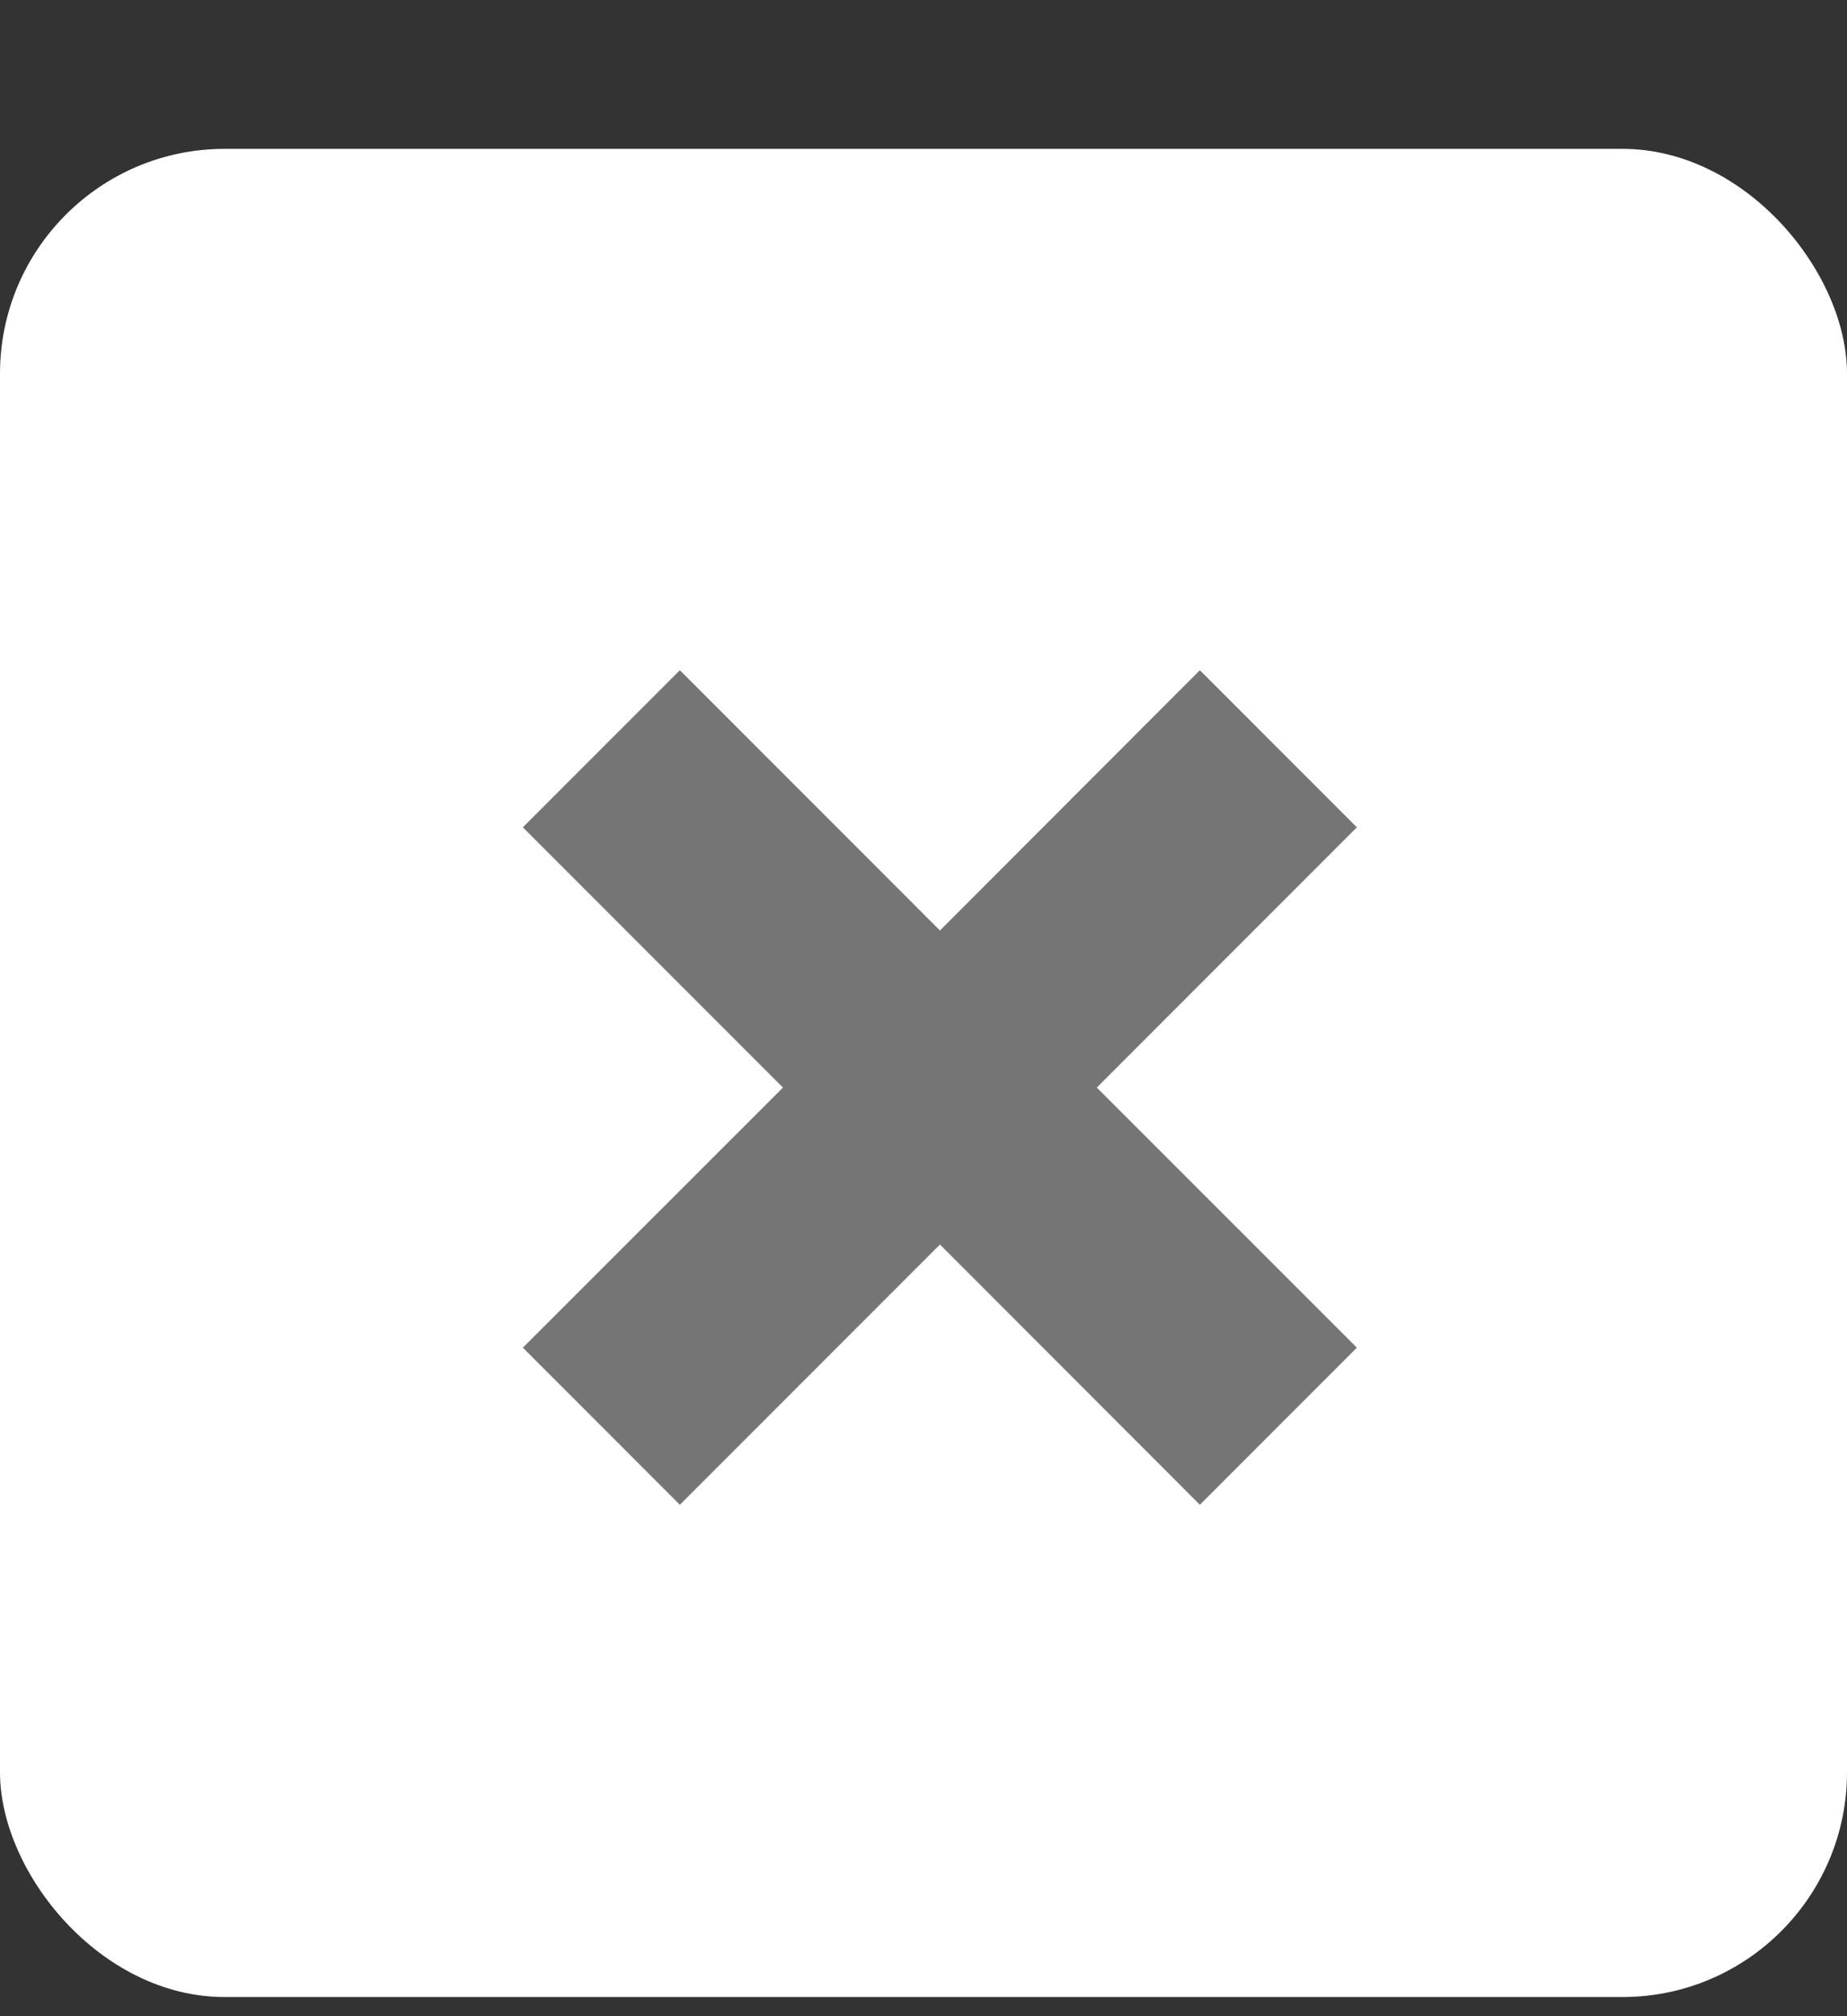
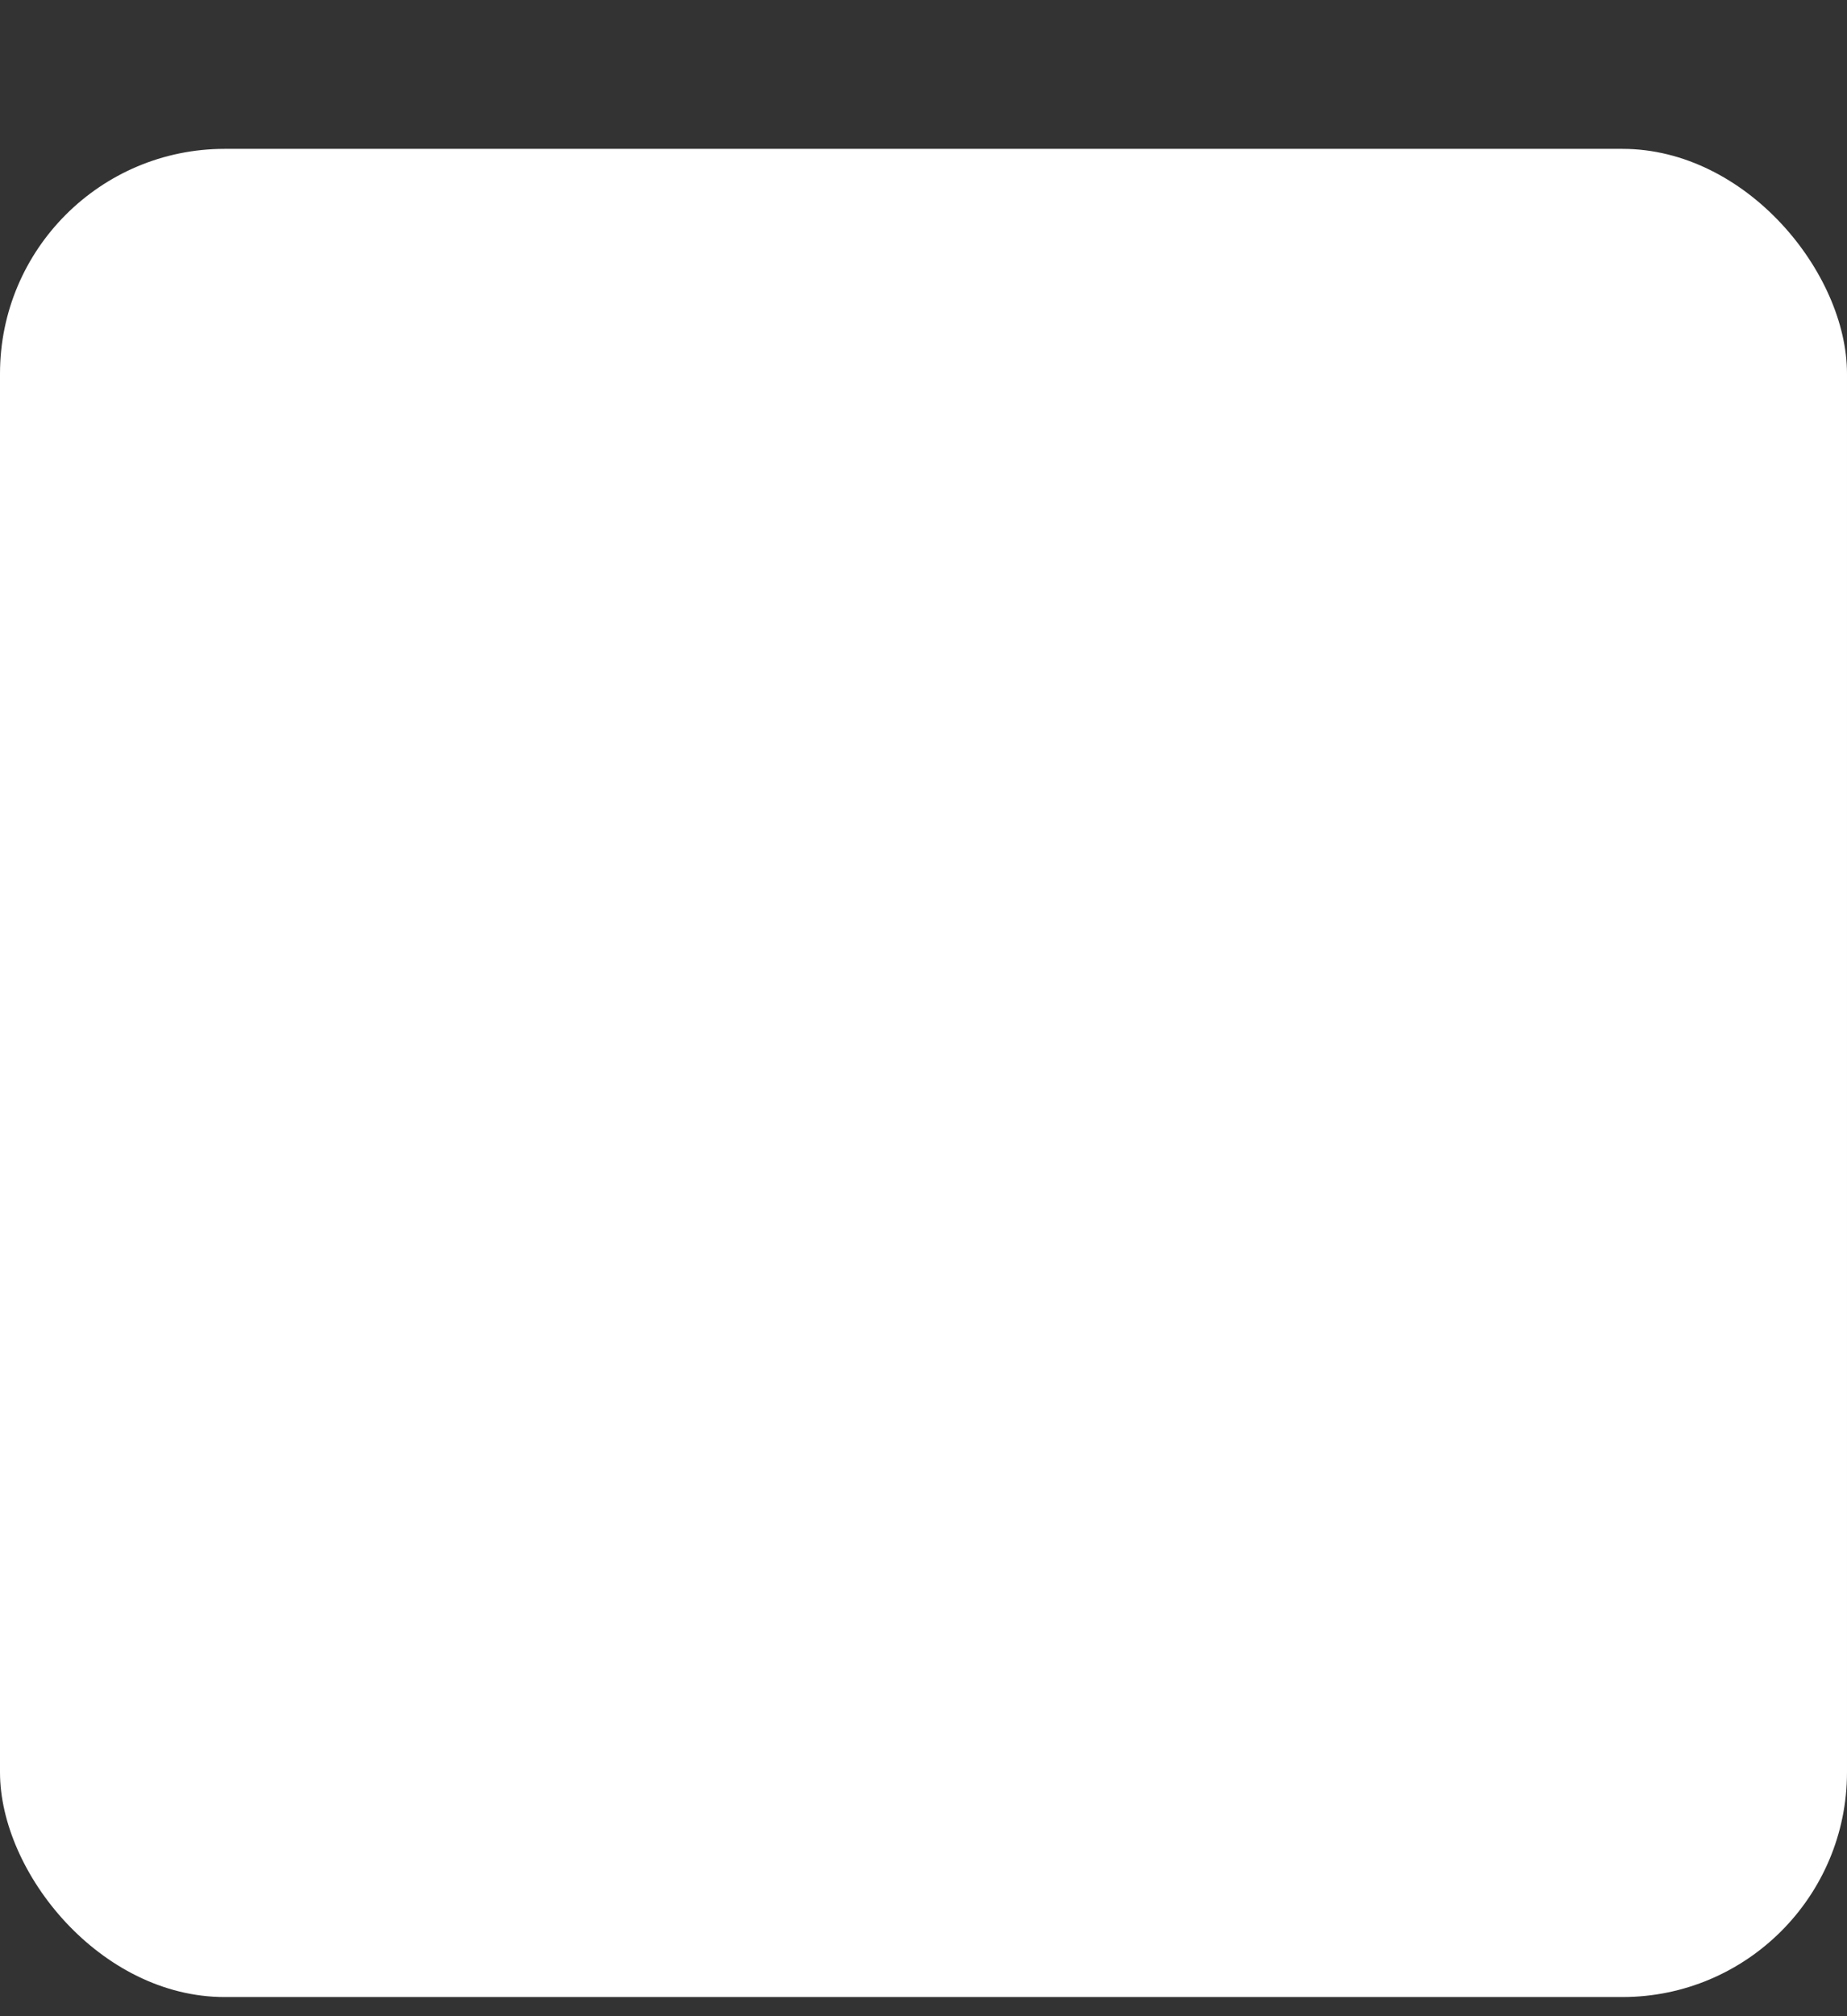
<svg xmlns="http://www.w3.org/2000/svg" width="11" height="12" viewBox="0 0 11 12" fill="none">
  <rect x="0" y="0" width="11" height="12" fill="#333333" stroke="none" />
  <rect y="0.886" width="11" height="11" rx="1.338" fill="white" />
-   <path d="M7.146 3.989L8.081 4.924L6.532 6.473L8.081 8.021L7.146 8.956L5.598 7.407L4.049 8.956L3.114 8.021L4.663 6.473L3.114 4.924L4.049 3.989L5.598 5.538L7.146 3.989Z" fill="#757575" />
</svg>